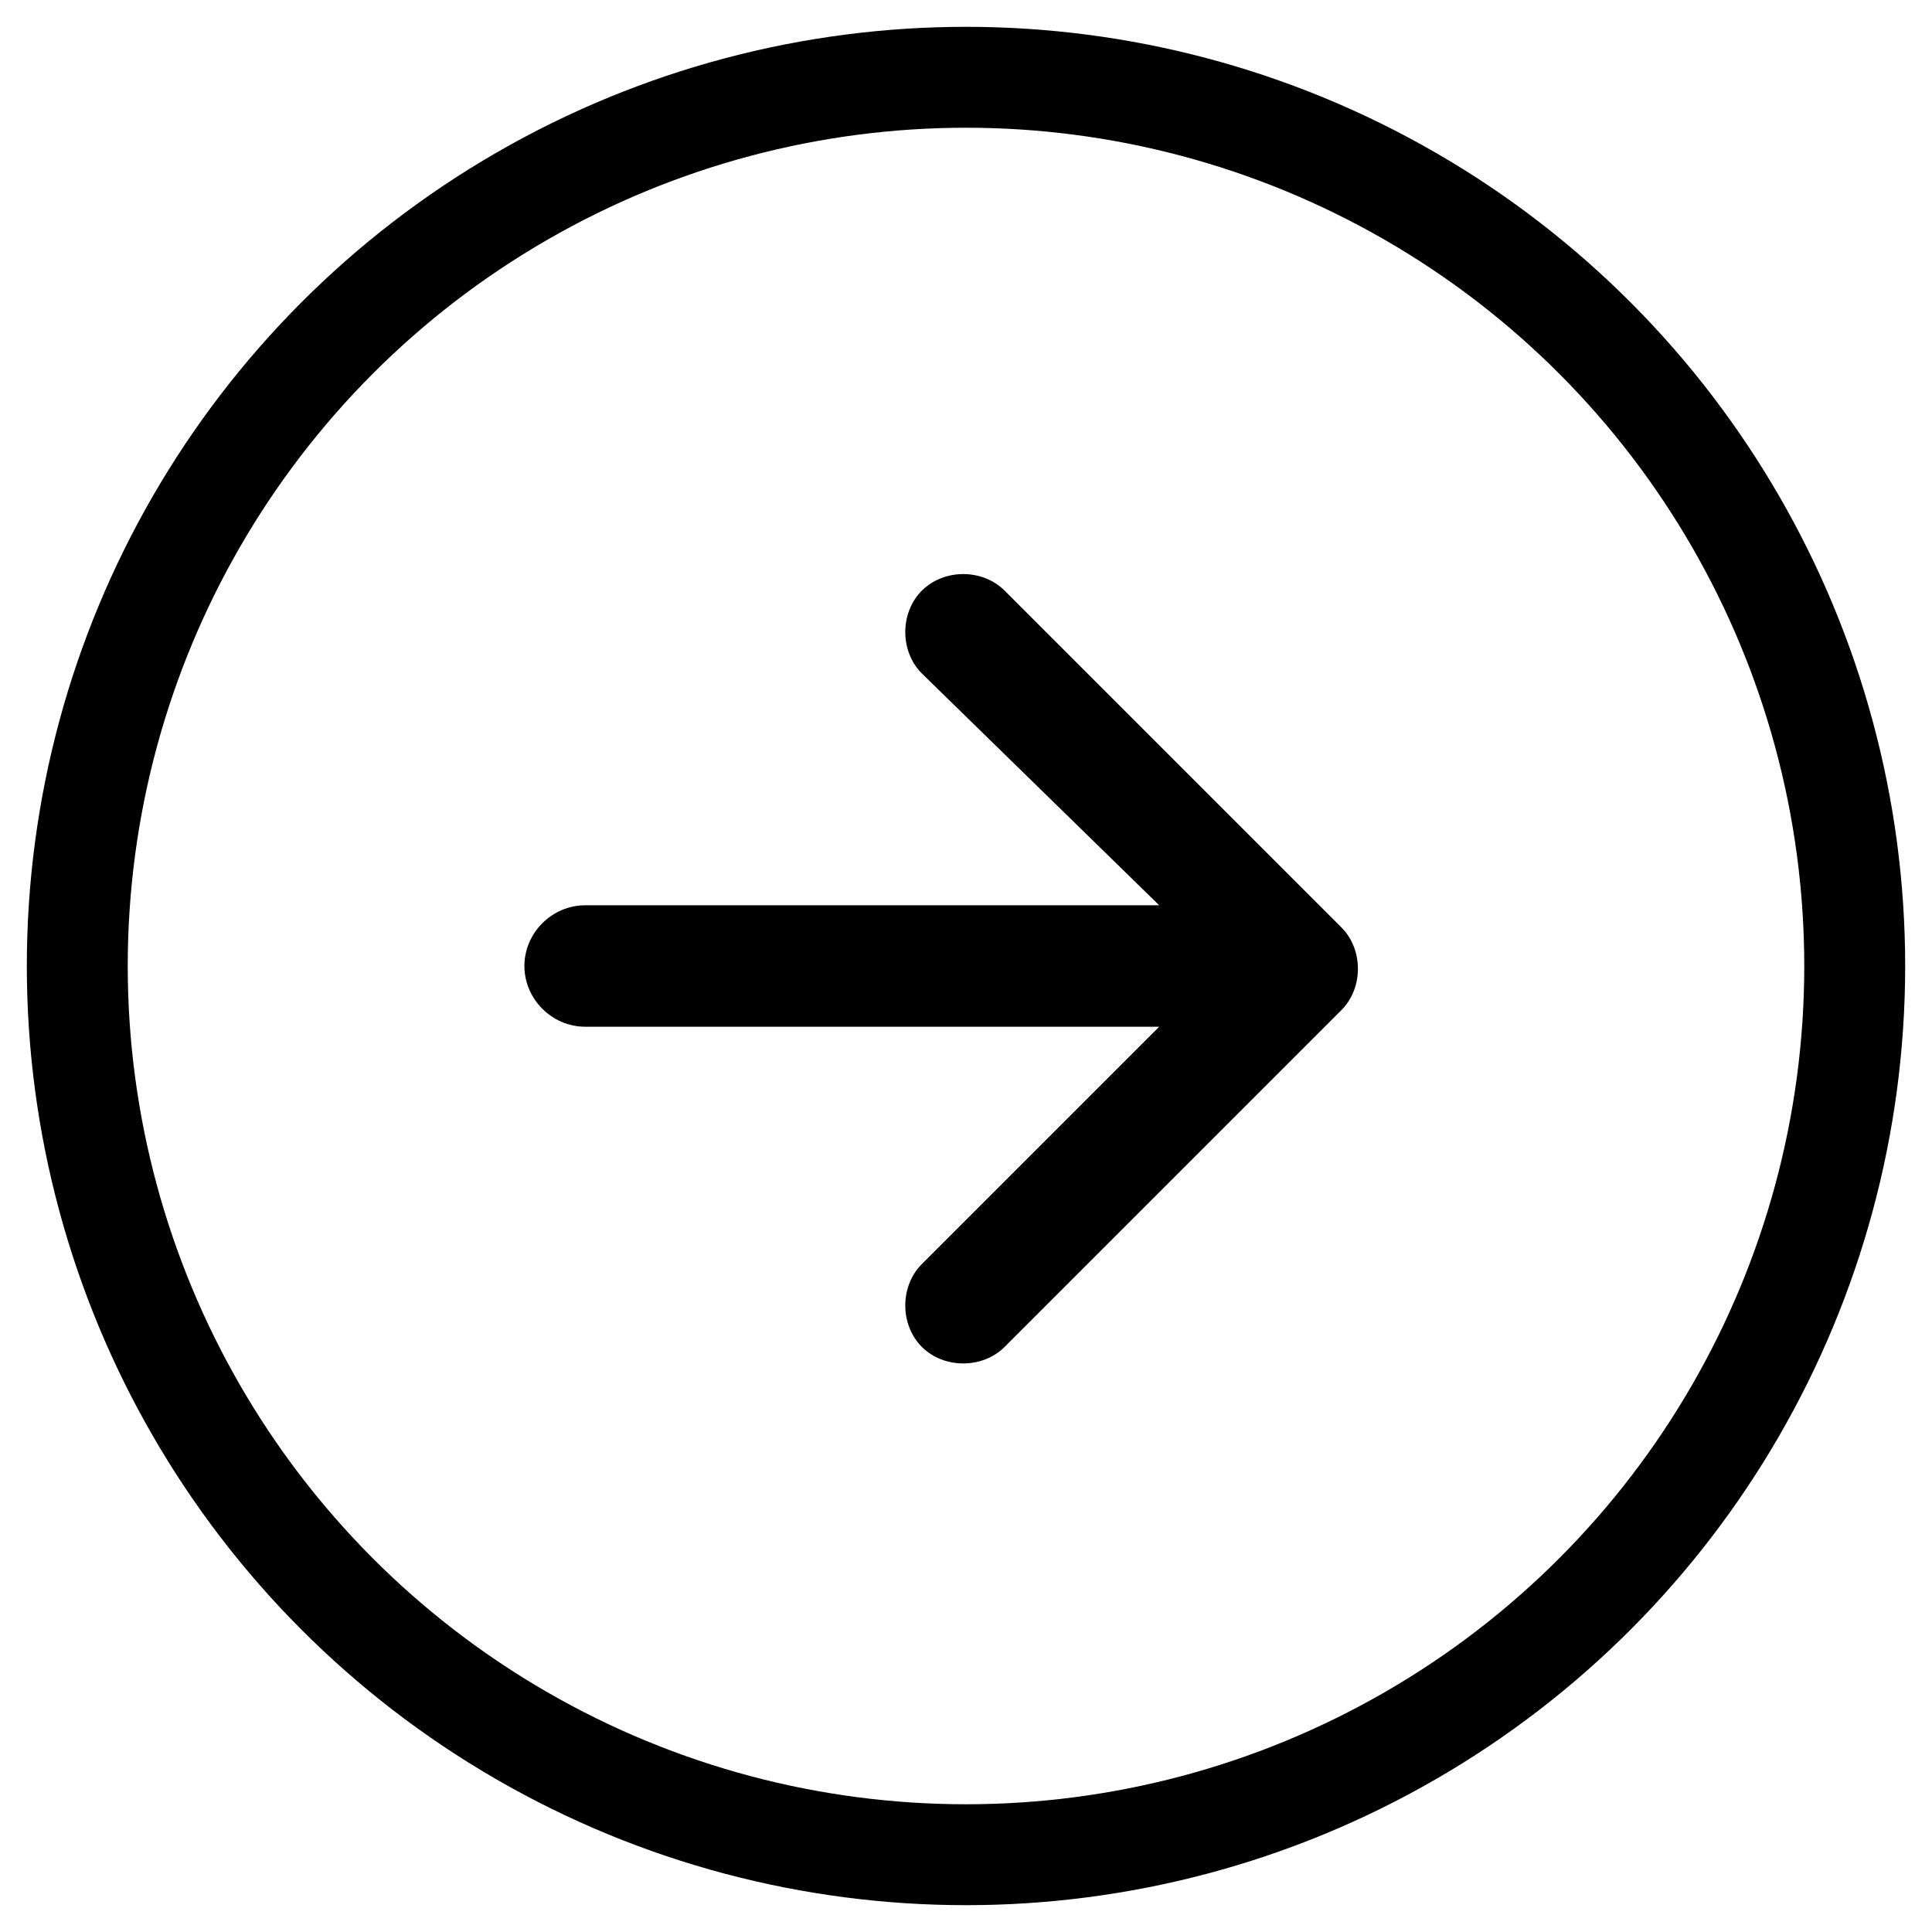
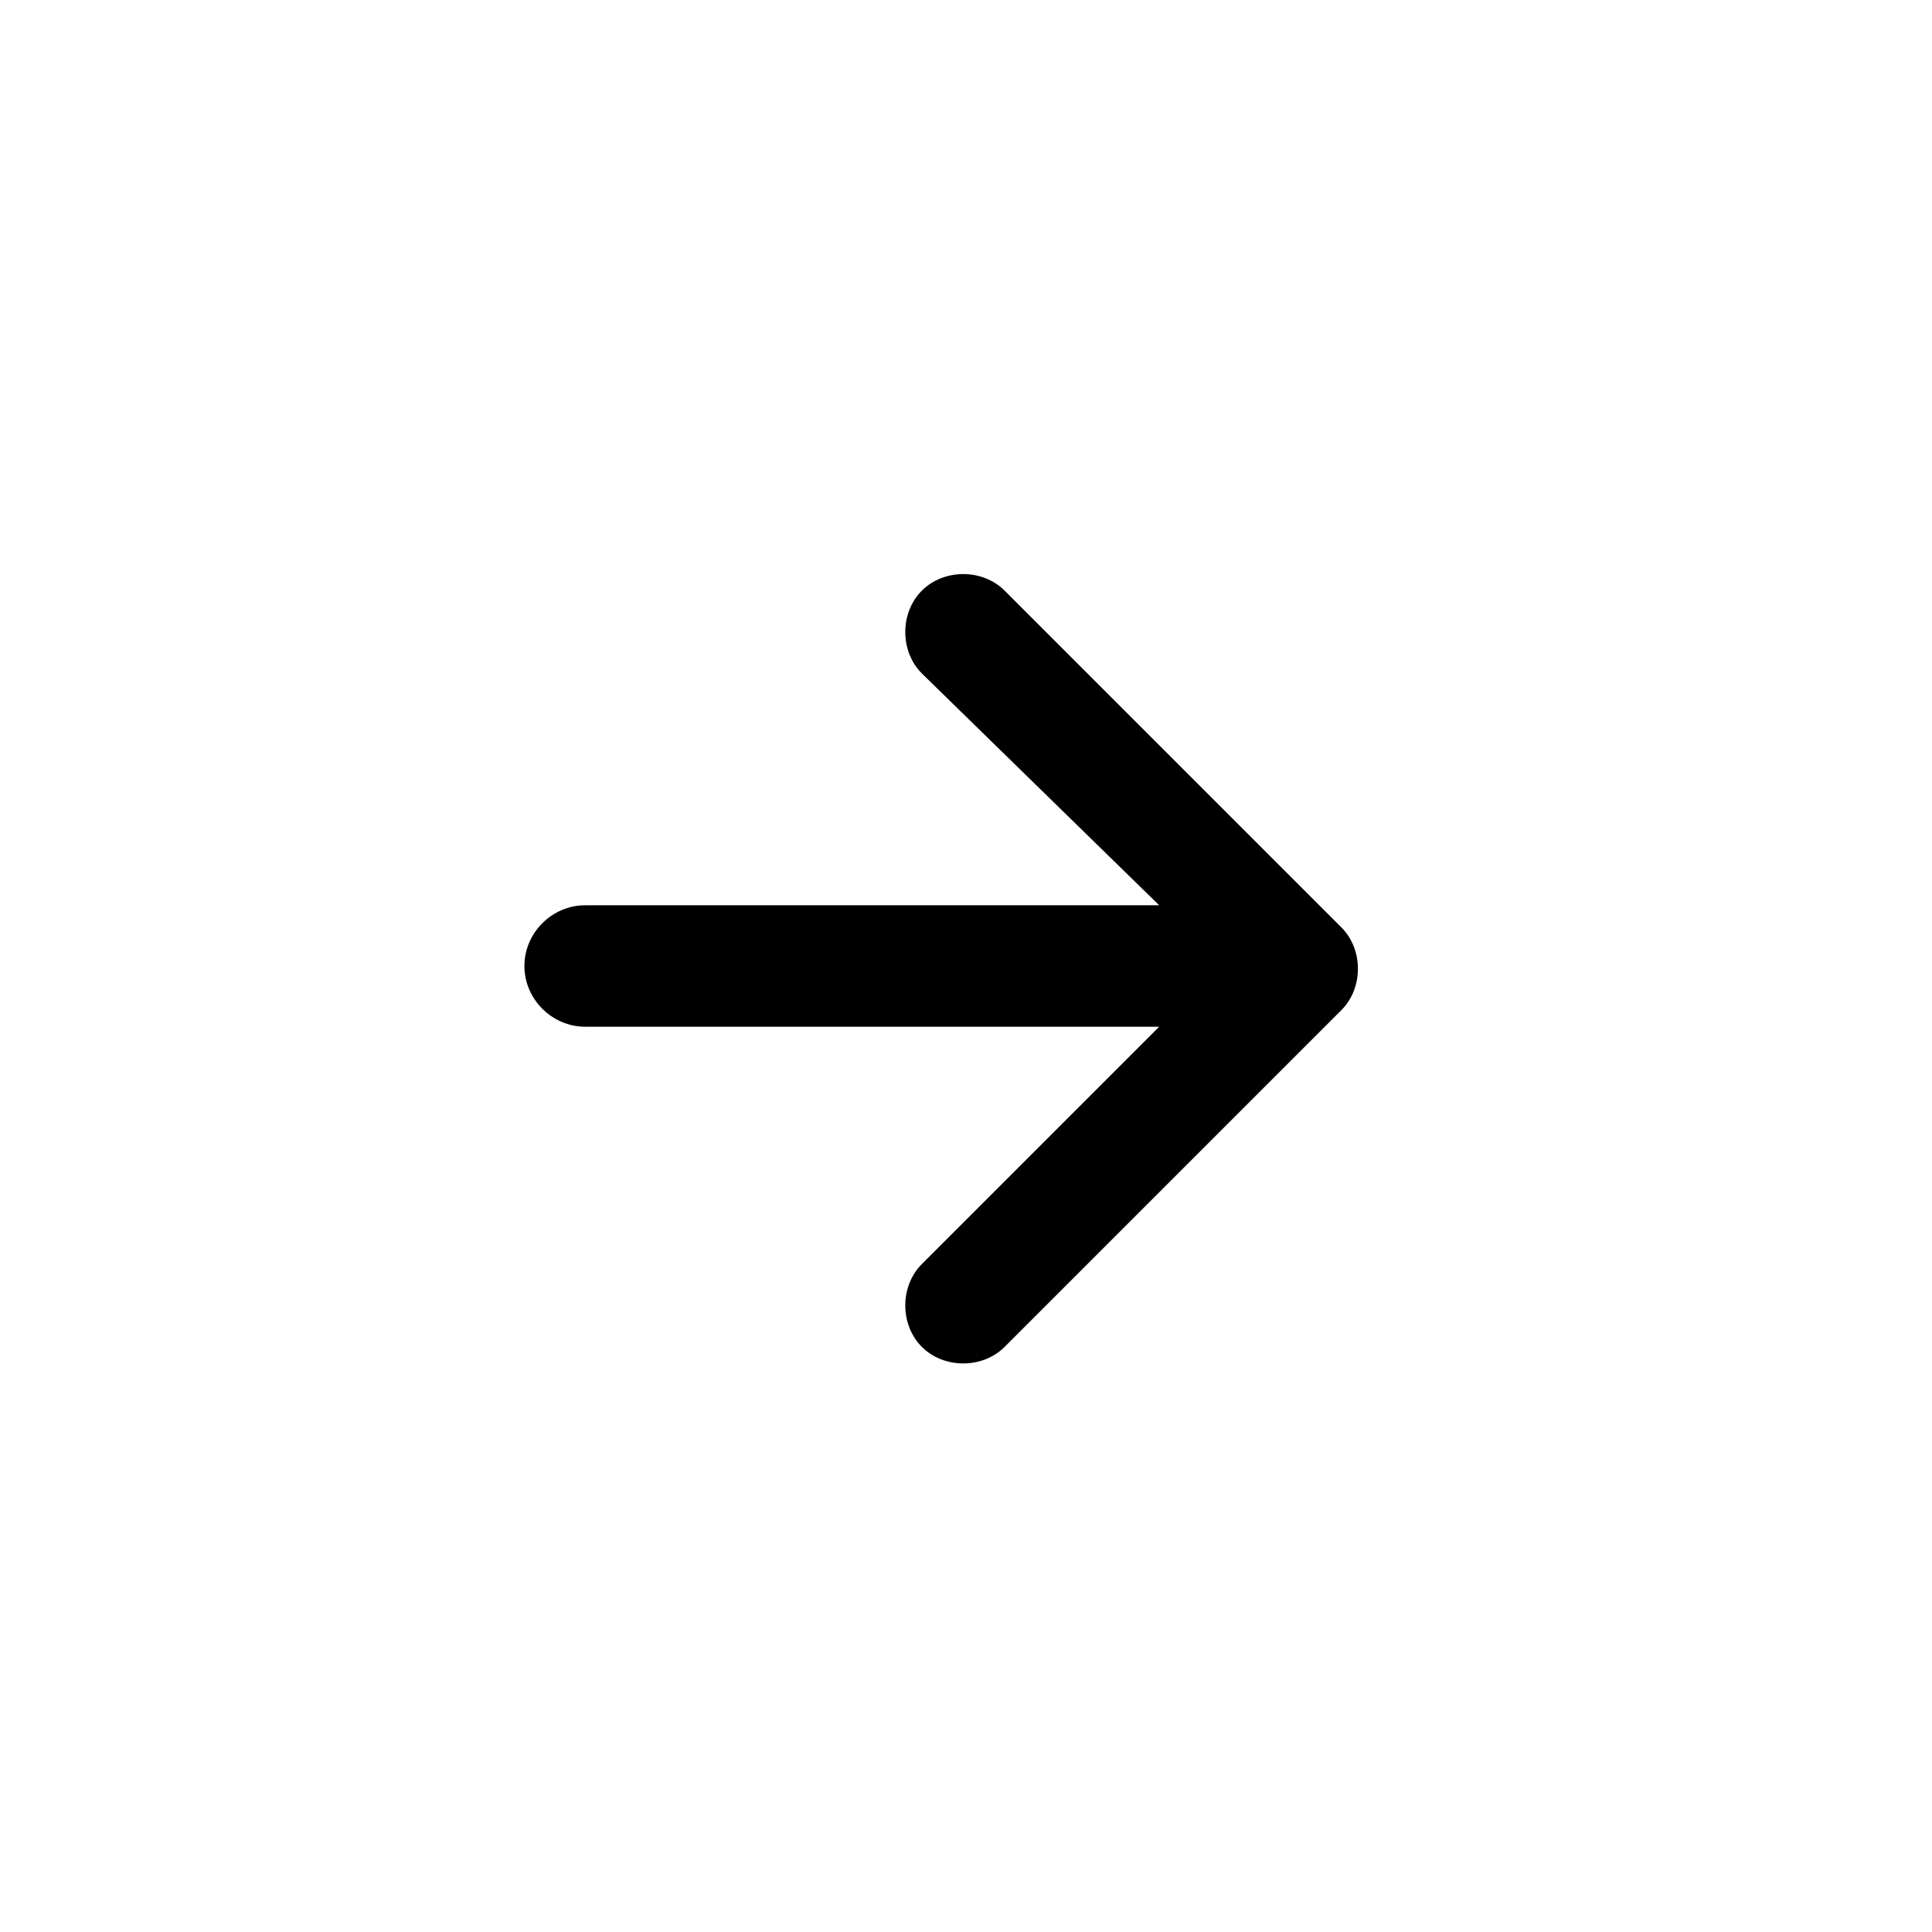
<svg xmlns="http://www.w3.org/2000/svg" version="1.1" x="0px" y="0px" viewBox="0 0 35 35" enable-background="new 0 0 35 35" xml:space="preserve">
  <g>
    <path d="M16.7,12.2c-0.4-0.4-0.4-1.1,0-1.5c0.4-0.4,1.1-0.4,1.5,0l6.1,6.1c0.4,0.4,0.4,1.1,0,1.5l-6.1,6.1c-0.4,0.4-1.1,0.4-1.5,0   c-0.4-0.4-0.4-1.1,0-1.5l4.3-4.3H10.6c-0.6,0-1.1-0.5-1.1-1.1s0.5-1.1,1.1-1.1H21L16.7,12.2z" />
  </g>
-   <circle fill-rule="evenodd" clip-rule="evenodd" fill="none" stroke="#000000" stroke-width="1.828" stroke-miterlimit="10" cx="17.5" cy="17.5" r="16.1" />
</svg>